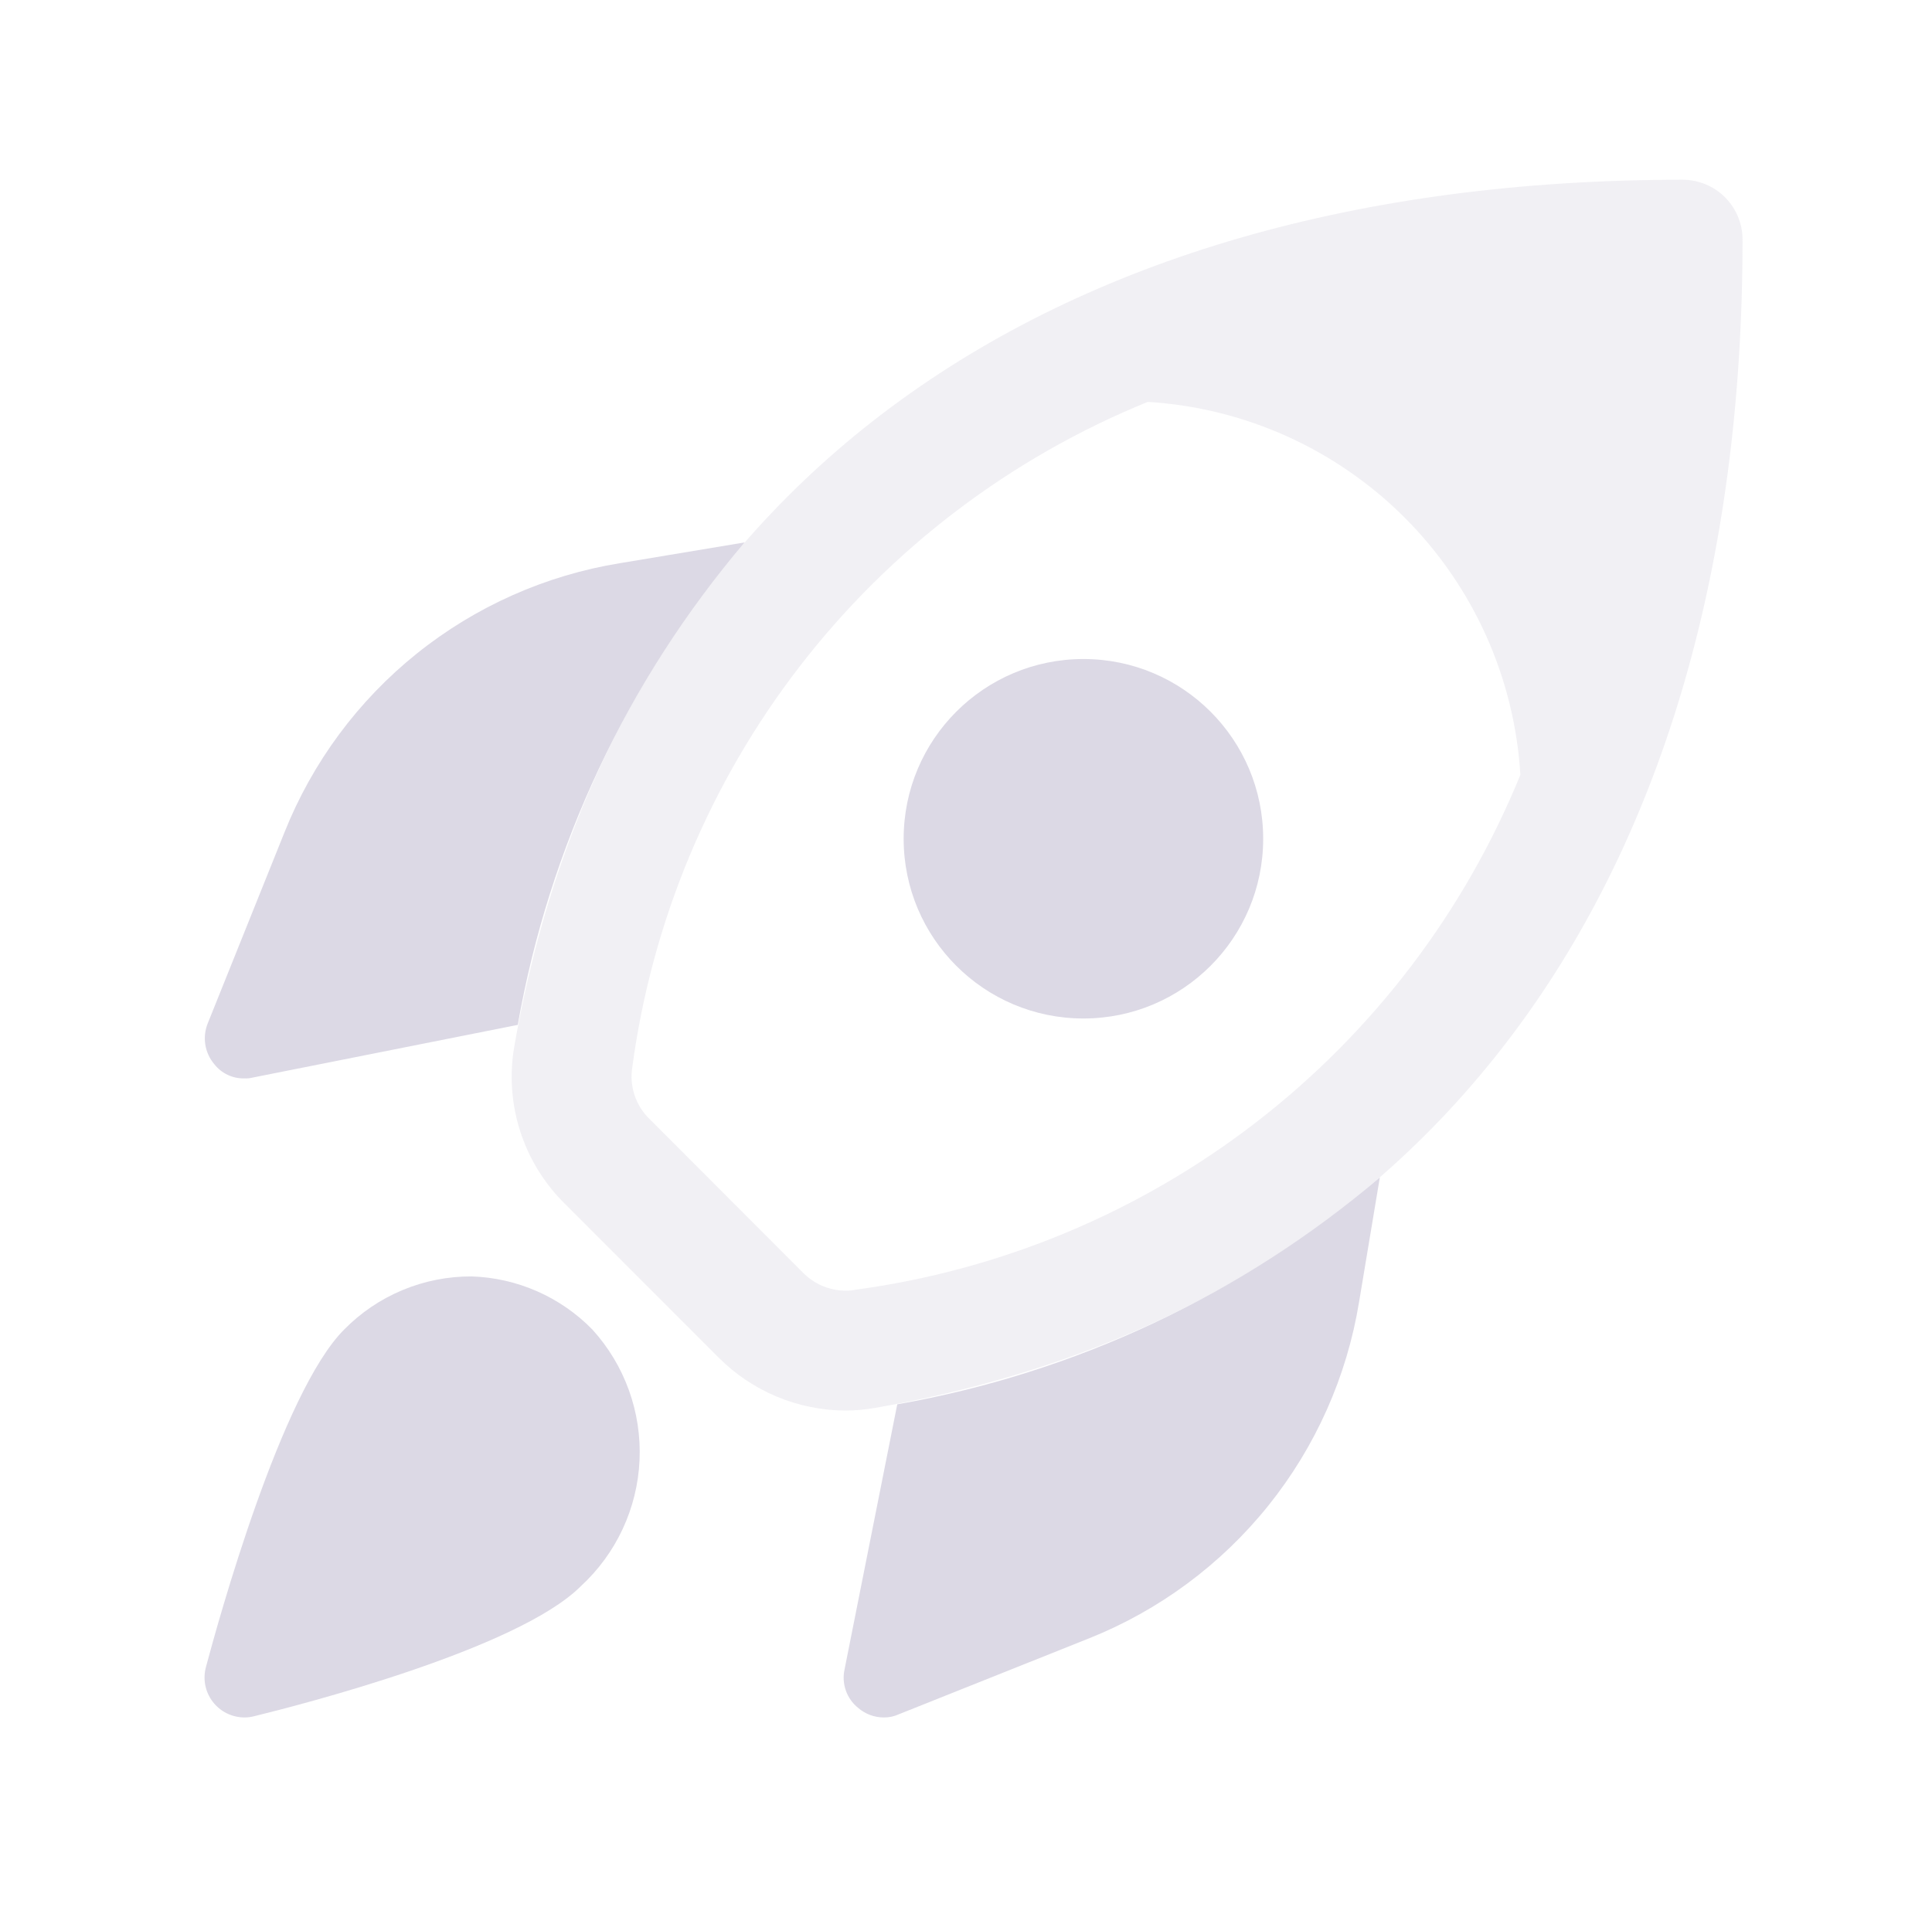
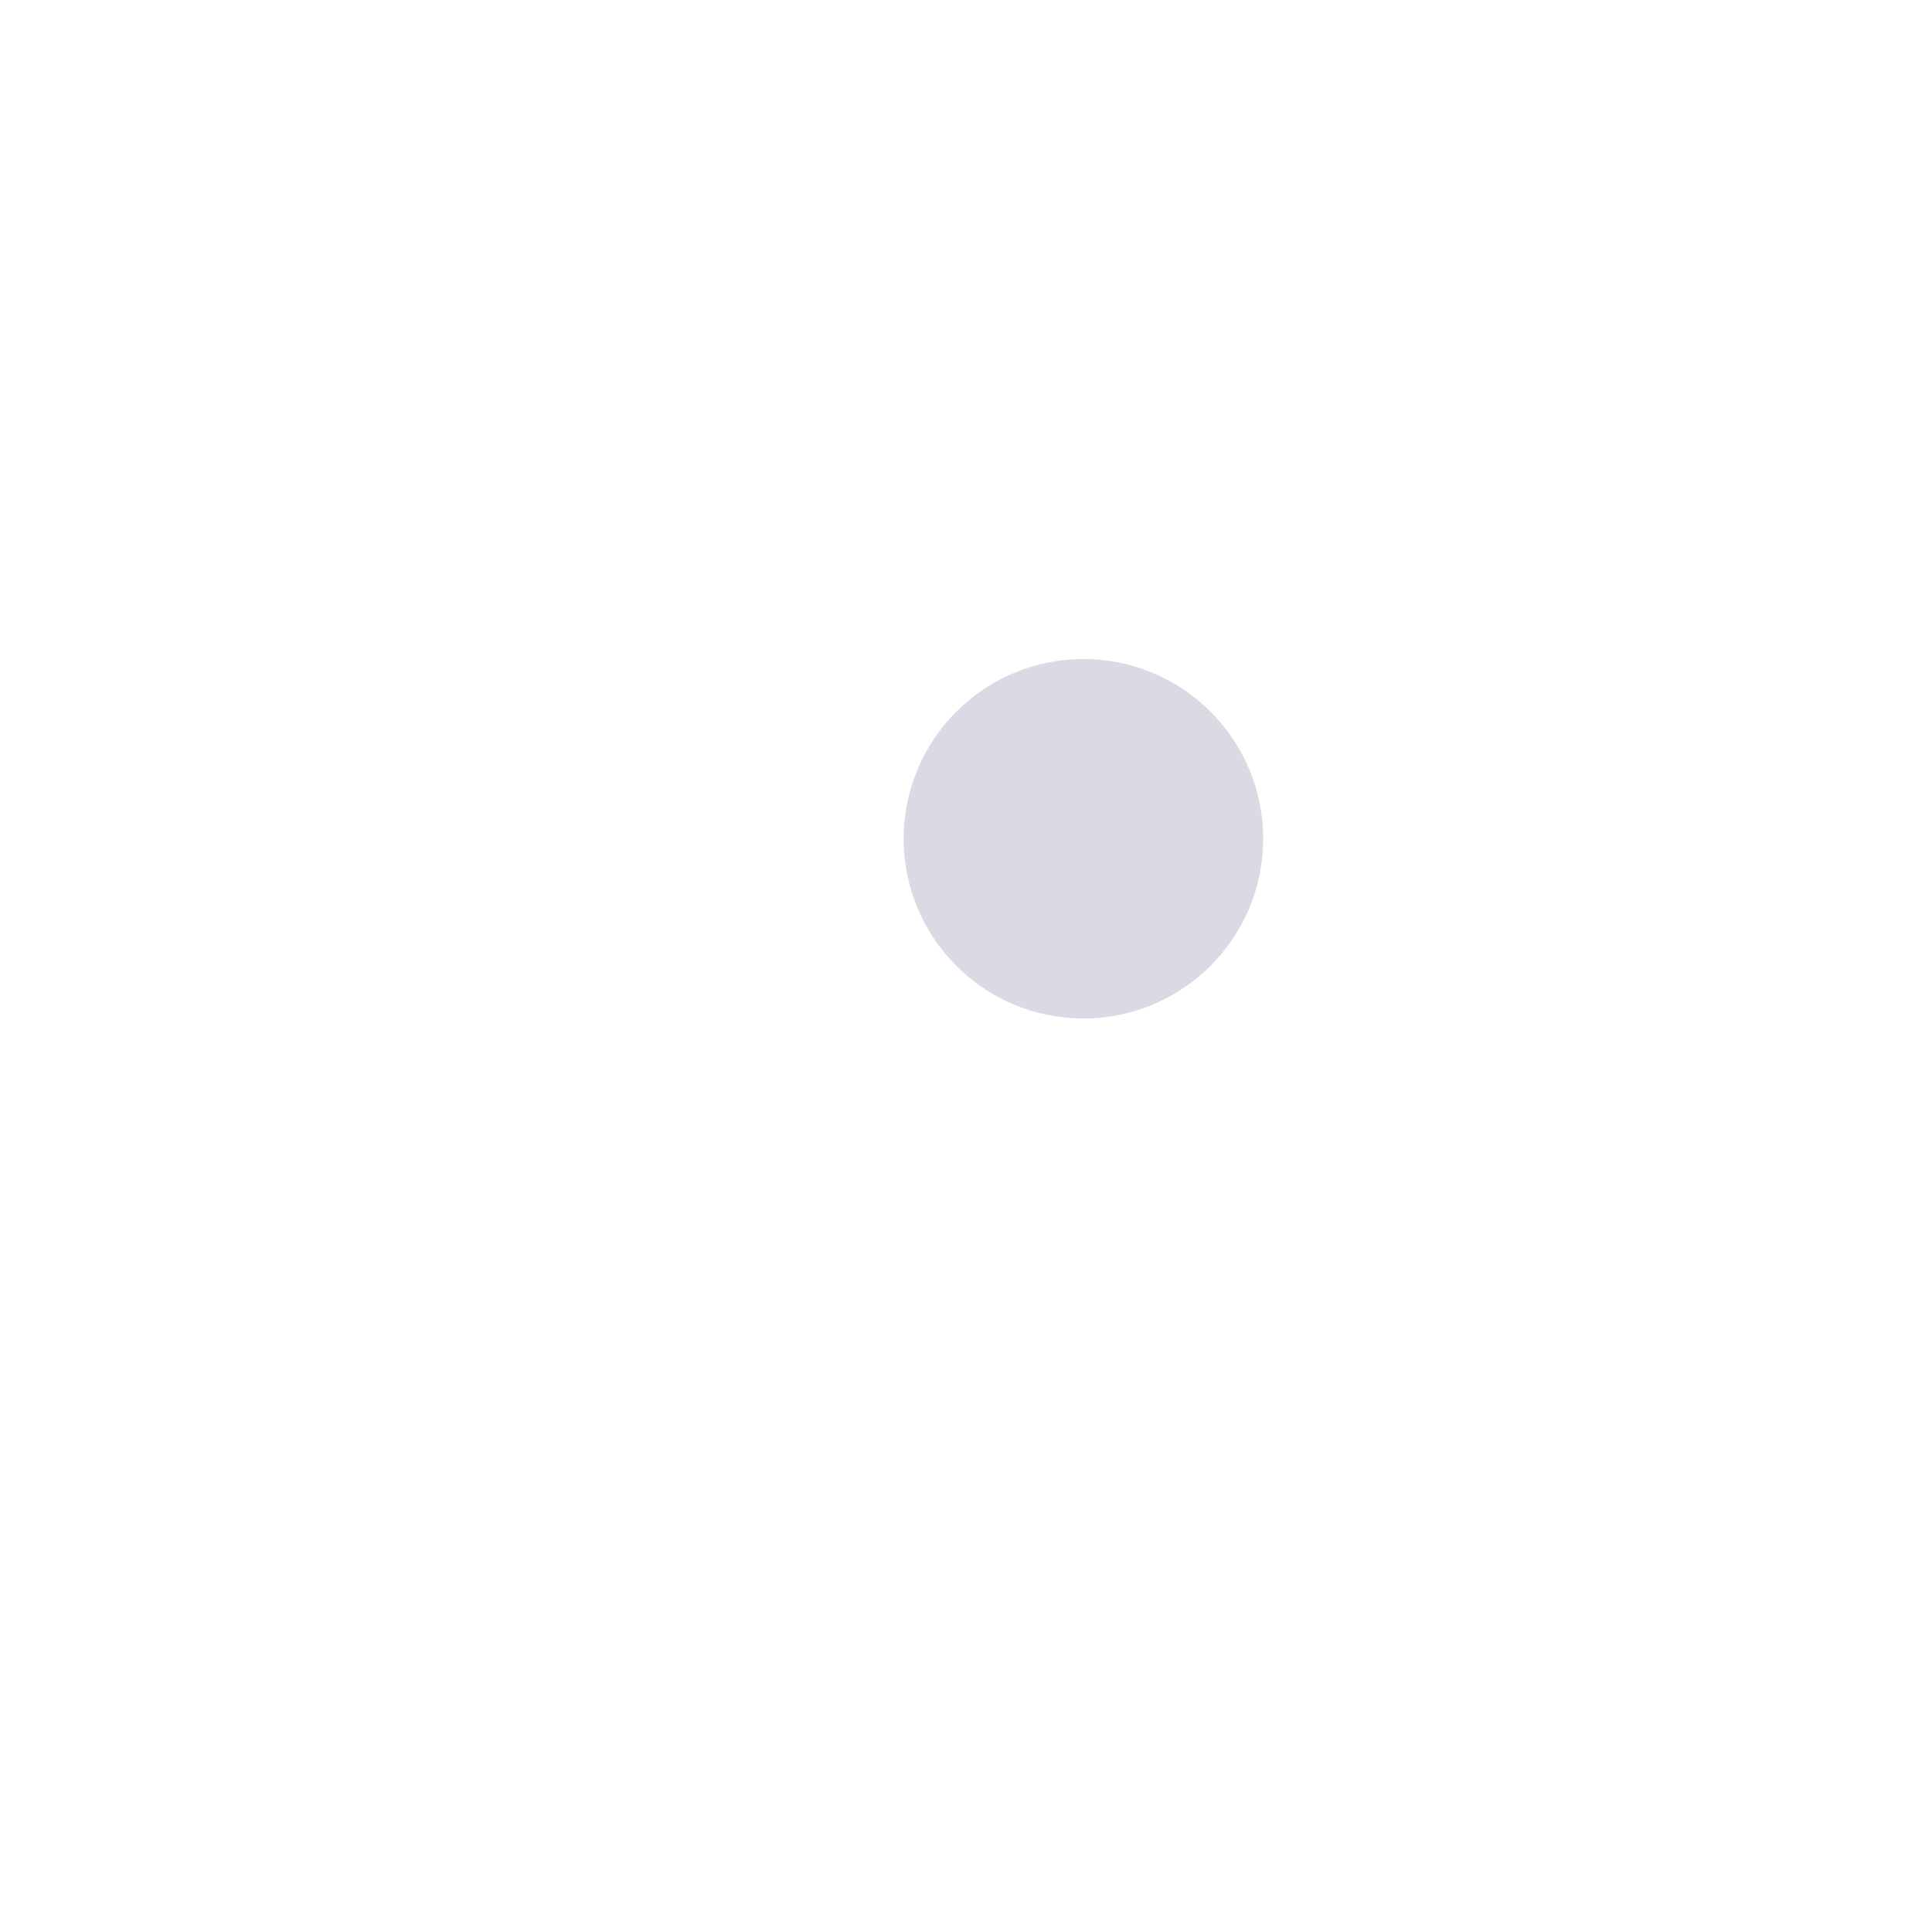
<svg xmlns="http://www.w3.org/2000/svg" width="133" height="132" viewBox="0 0 133 132" fill="none">
-   <path d="M40.78 91.542C38.585 89.295 35.605 87.984 32.464 87.884C30.832 87.877 29.215 88.197 27.708 88.825C26.201 89.453 24.835 90.377 23.692 91.542C19.358 95.87 15.007 111.661 14.177 114.779C14.066 115.187 14.051 115.616 14.132 116.03C14.214 116.445 14.39 116.836 14.647 117.171C14.904 117.507 15.235 117.779 15.614 117.966C15.993 118.153 16.41 118.25 16.833 118.25C17.054 118.25 17.274 118.222 17.488 118.167C20.48 117.436 35.638 113.569 39.977 109.219C42.42 106.977 43.876 103.858 44.026 100.546C44.177 97.234 43.01 93.996 40.78 91.542Z" fill="#DCD9E5" />
-   <path d="M51.263 37.345C43.192 46.83 37.799 58.299 35.643 70.565L17.383 74.195C17.204 74.241 17.018 74.259 16.833 74.25C16.432 74.261 16.033 74.177 15.67 74.005C15.307 73.833 14.989 73.578 14.743 73.26C14.422 72.877 14.211 72.413 14.133 71.919C14.056 71.425 14.115 70.919 14.303 70.455L19.583 57.31C21.506 52.489 24.644 48.248 28.692 45C32.74 41.752 37.56 39.607 42.683 38.775L51.263 37.345Z" fill="#DCD9E5" />
-   <path d="M94.988 81.07L93.558 89.65C92.718 94.784 90.565 99.614 87.308 103.671C84.05 107.728 79.8 110.875 74.968 112.805L61.878 118.03C61.551 118.181 61.194 118.257 60.833 118.25C60.187 118.248 59.562 118.014 59.073 117.59C58.688 117.28 58.396 116.869 58.231 116.403C58.065 115.936 58.033 115.433 58.138 114.95L61.768 96.69C74.035 94.534 85.503 89.141 94.988 81.07Z" fill="#DCD9E5" />
-   <path opacity="0.4" d="M115.833 12.375C71.283 12.375 41.974 34.155 35.39 72.132C35.068 74.073 35.217 76.062 35.825 77.932C36.433 79.803 37.482 81.499 38.883 82.879L49.454 93.456C51.766 95.784 54.907 97.101 58.188 97.119C58.863 97.118 59.536 97.059 60.201 96.943C98.178 90.359 119.958 61.05 119.958 16.5C119.958 15.406 119.524 14.357 118.75 13.583C117.977 12.81 116.927 12.375 115.833 12.375ZM58.793 88.825C58.155 88.914 57.506 88.852 56.897 88.645C56.287 88.437 55.735 88.09 55.284 87.632L44.713 77.044C44.25 76.597 43.901 76.045 43.694 75.436C43.486 74.827 43.426 74.177 43.519 73.54C44.868 63.445 48.861 53.886 55.093 45.83C61.326 37.775 69.577 31.51 79.011 27.671C85.685 28.079 91.979 30.916 96.705 35.647C101.431 40.378 104.261 46.675 104.663 53.35C100.819 62.779 94.553 71.024 86.498 77.252C78.443 83.479 68.885 87.468 58.793 88.814V88.825Z" fill="#DCD9E5" />
  <path d="M74.583 70.125C81.418 70.125 86.958 64.585 86.958 57.75C86.958 50.916 81.418 45.375 74.583 45.375C67.749 45.375 62.208 50.916 62.208 57.75C62.208 64.585 67.749 70.125 74.583 70.125Z" fill="#DCD9E5" />
</svg>